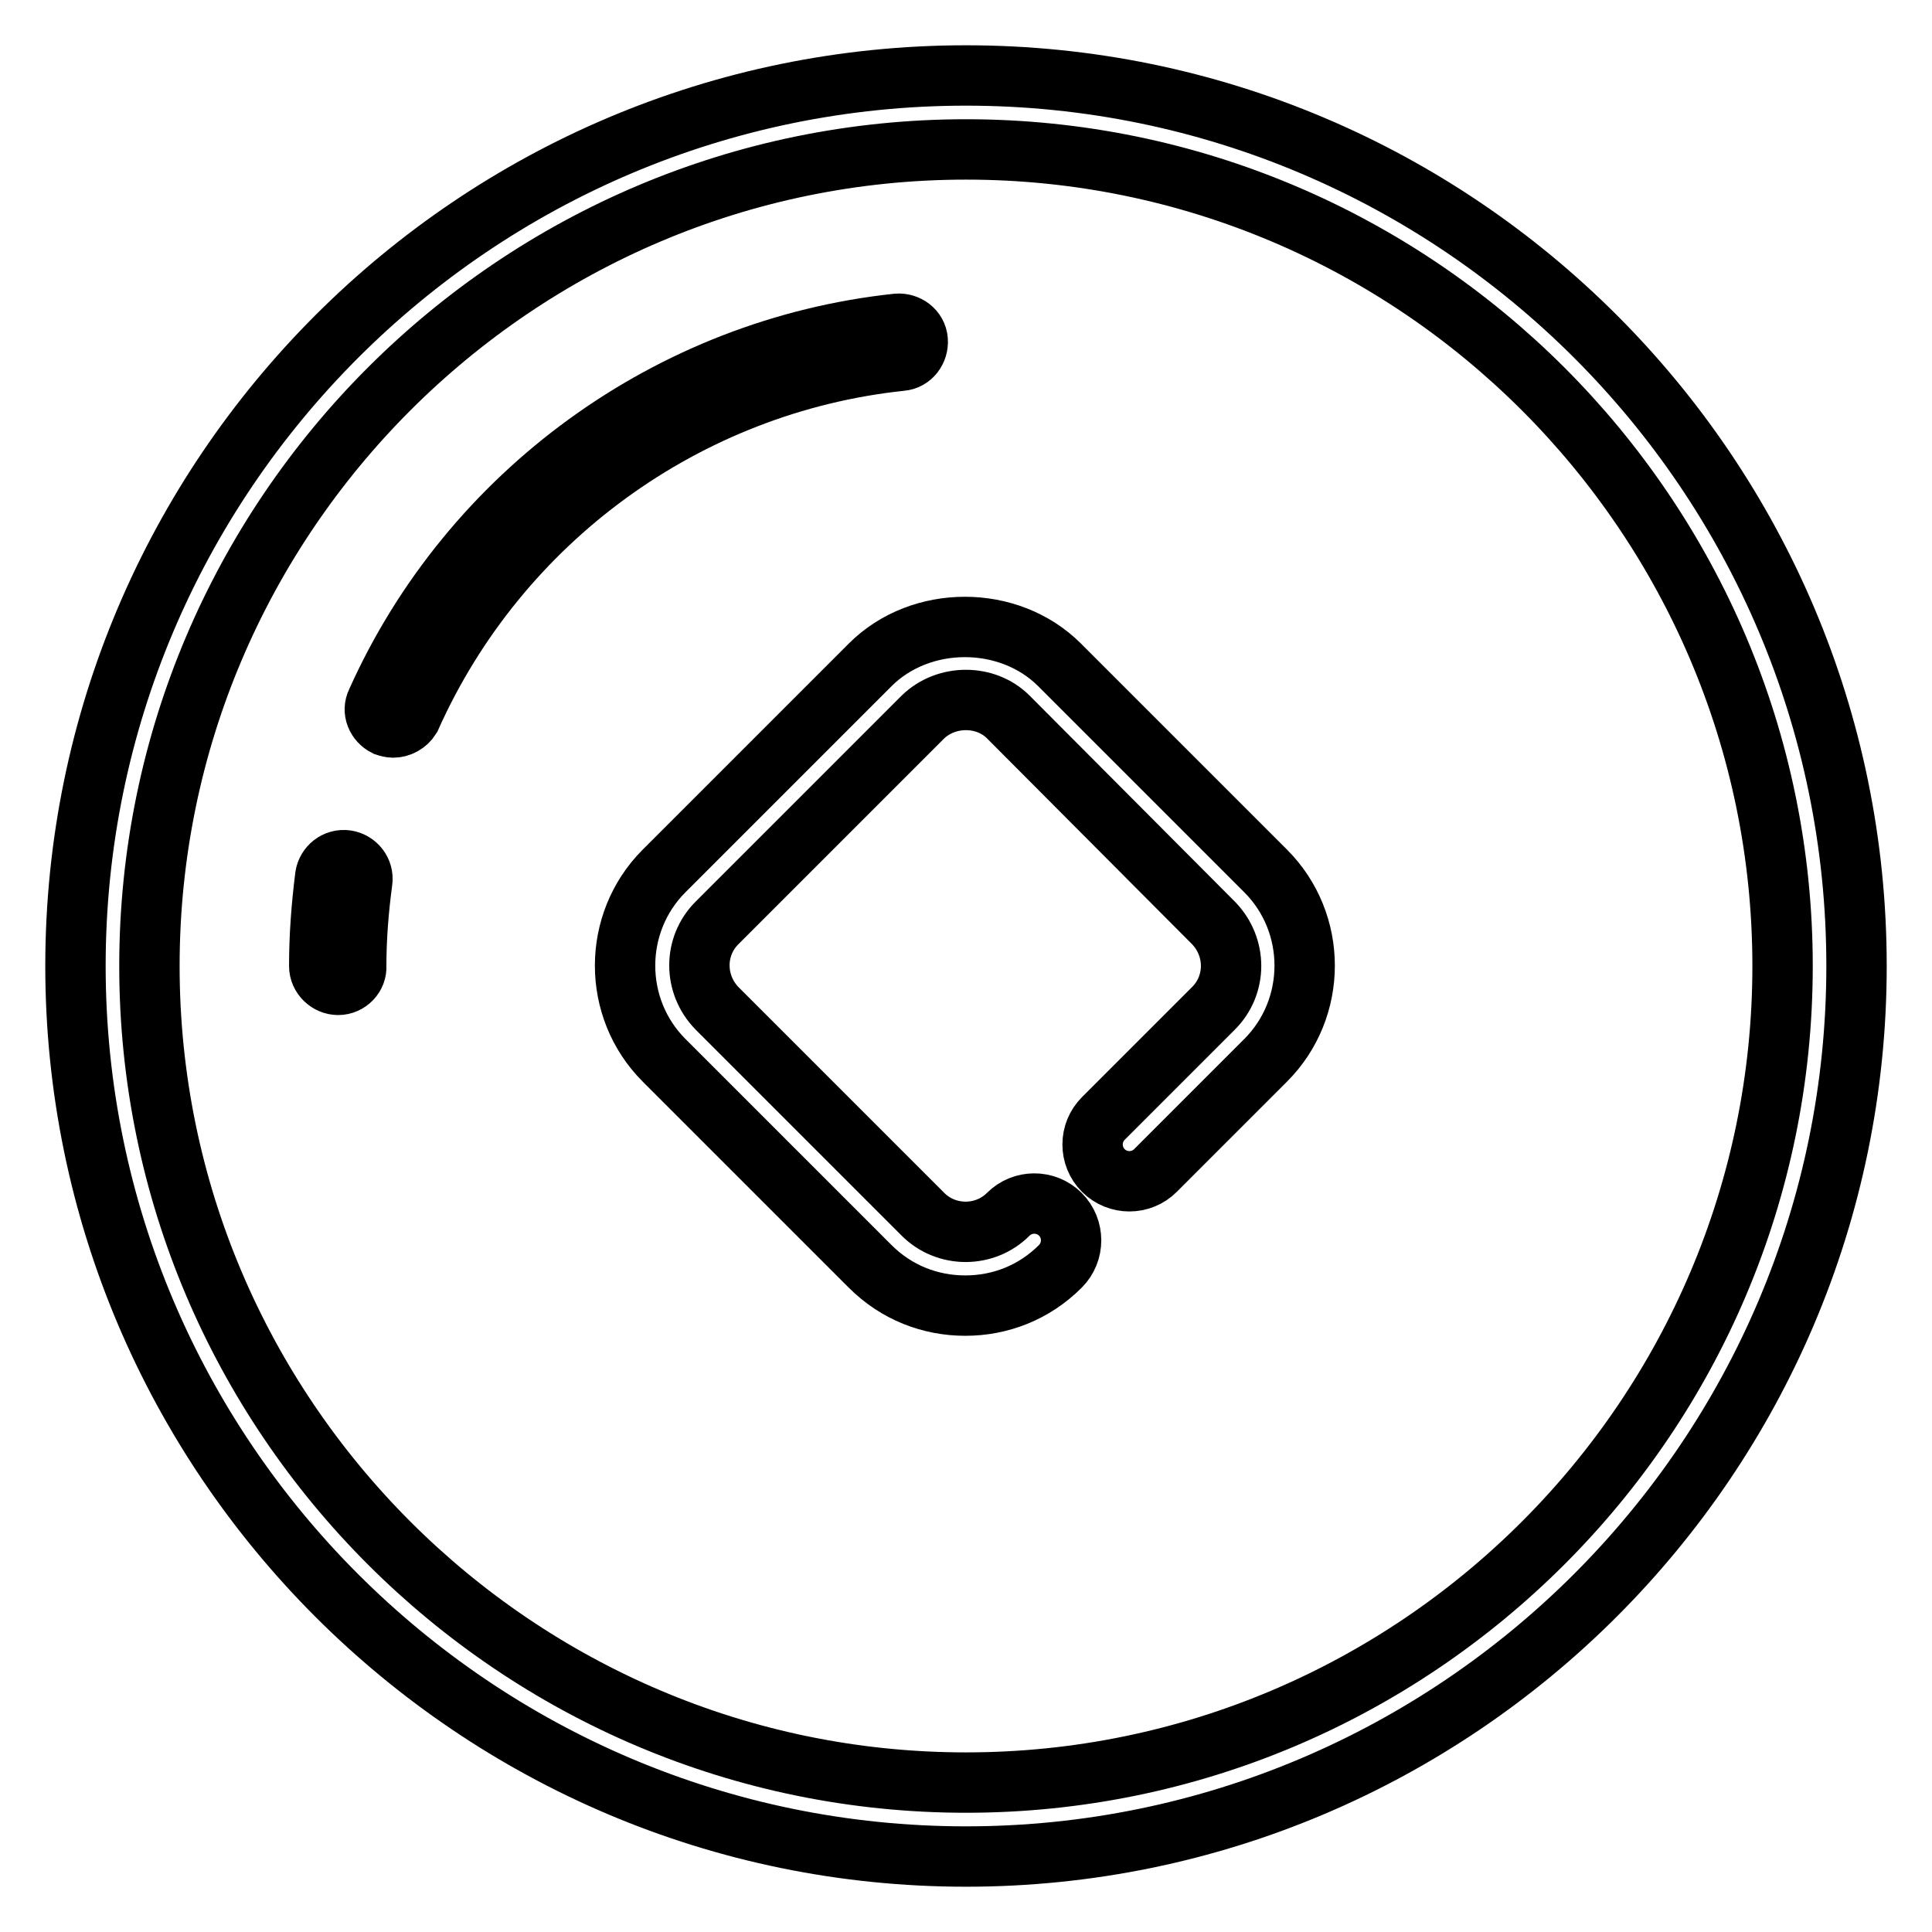
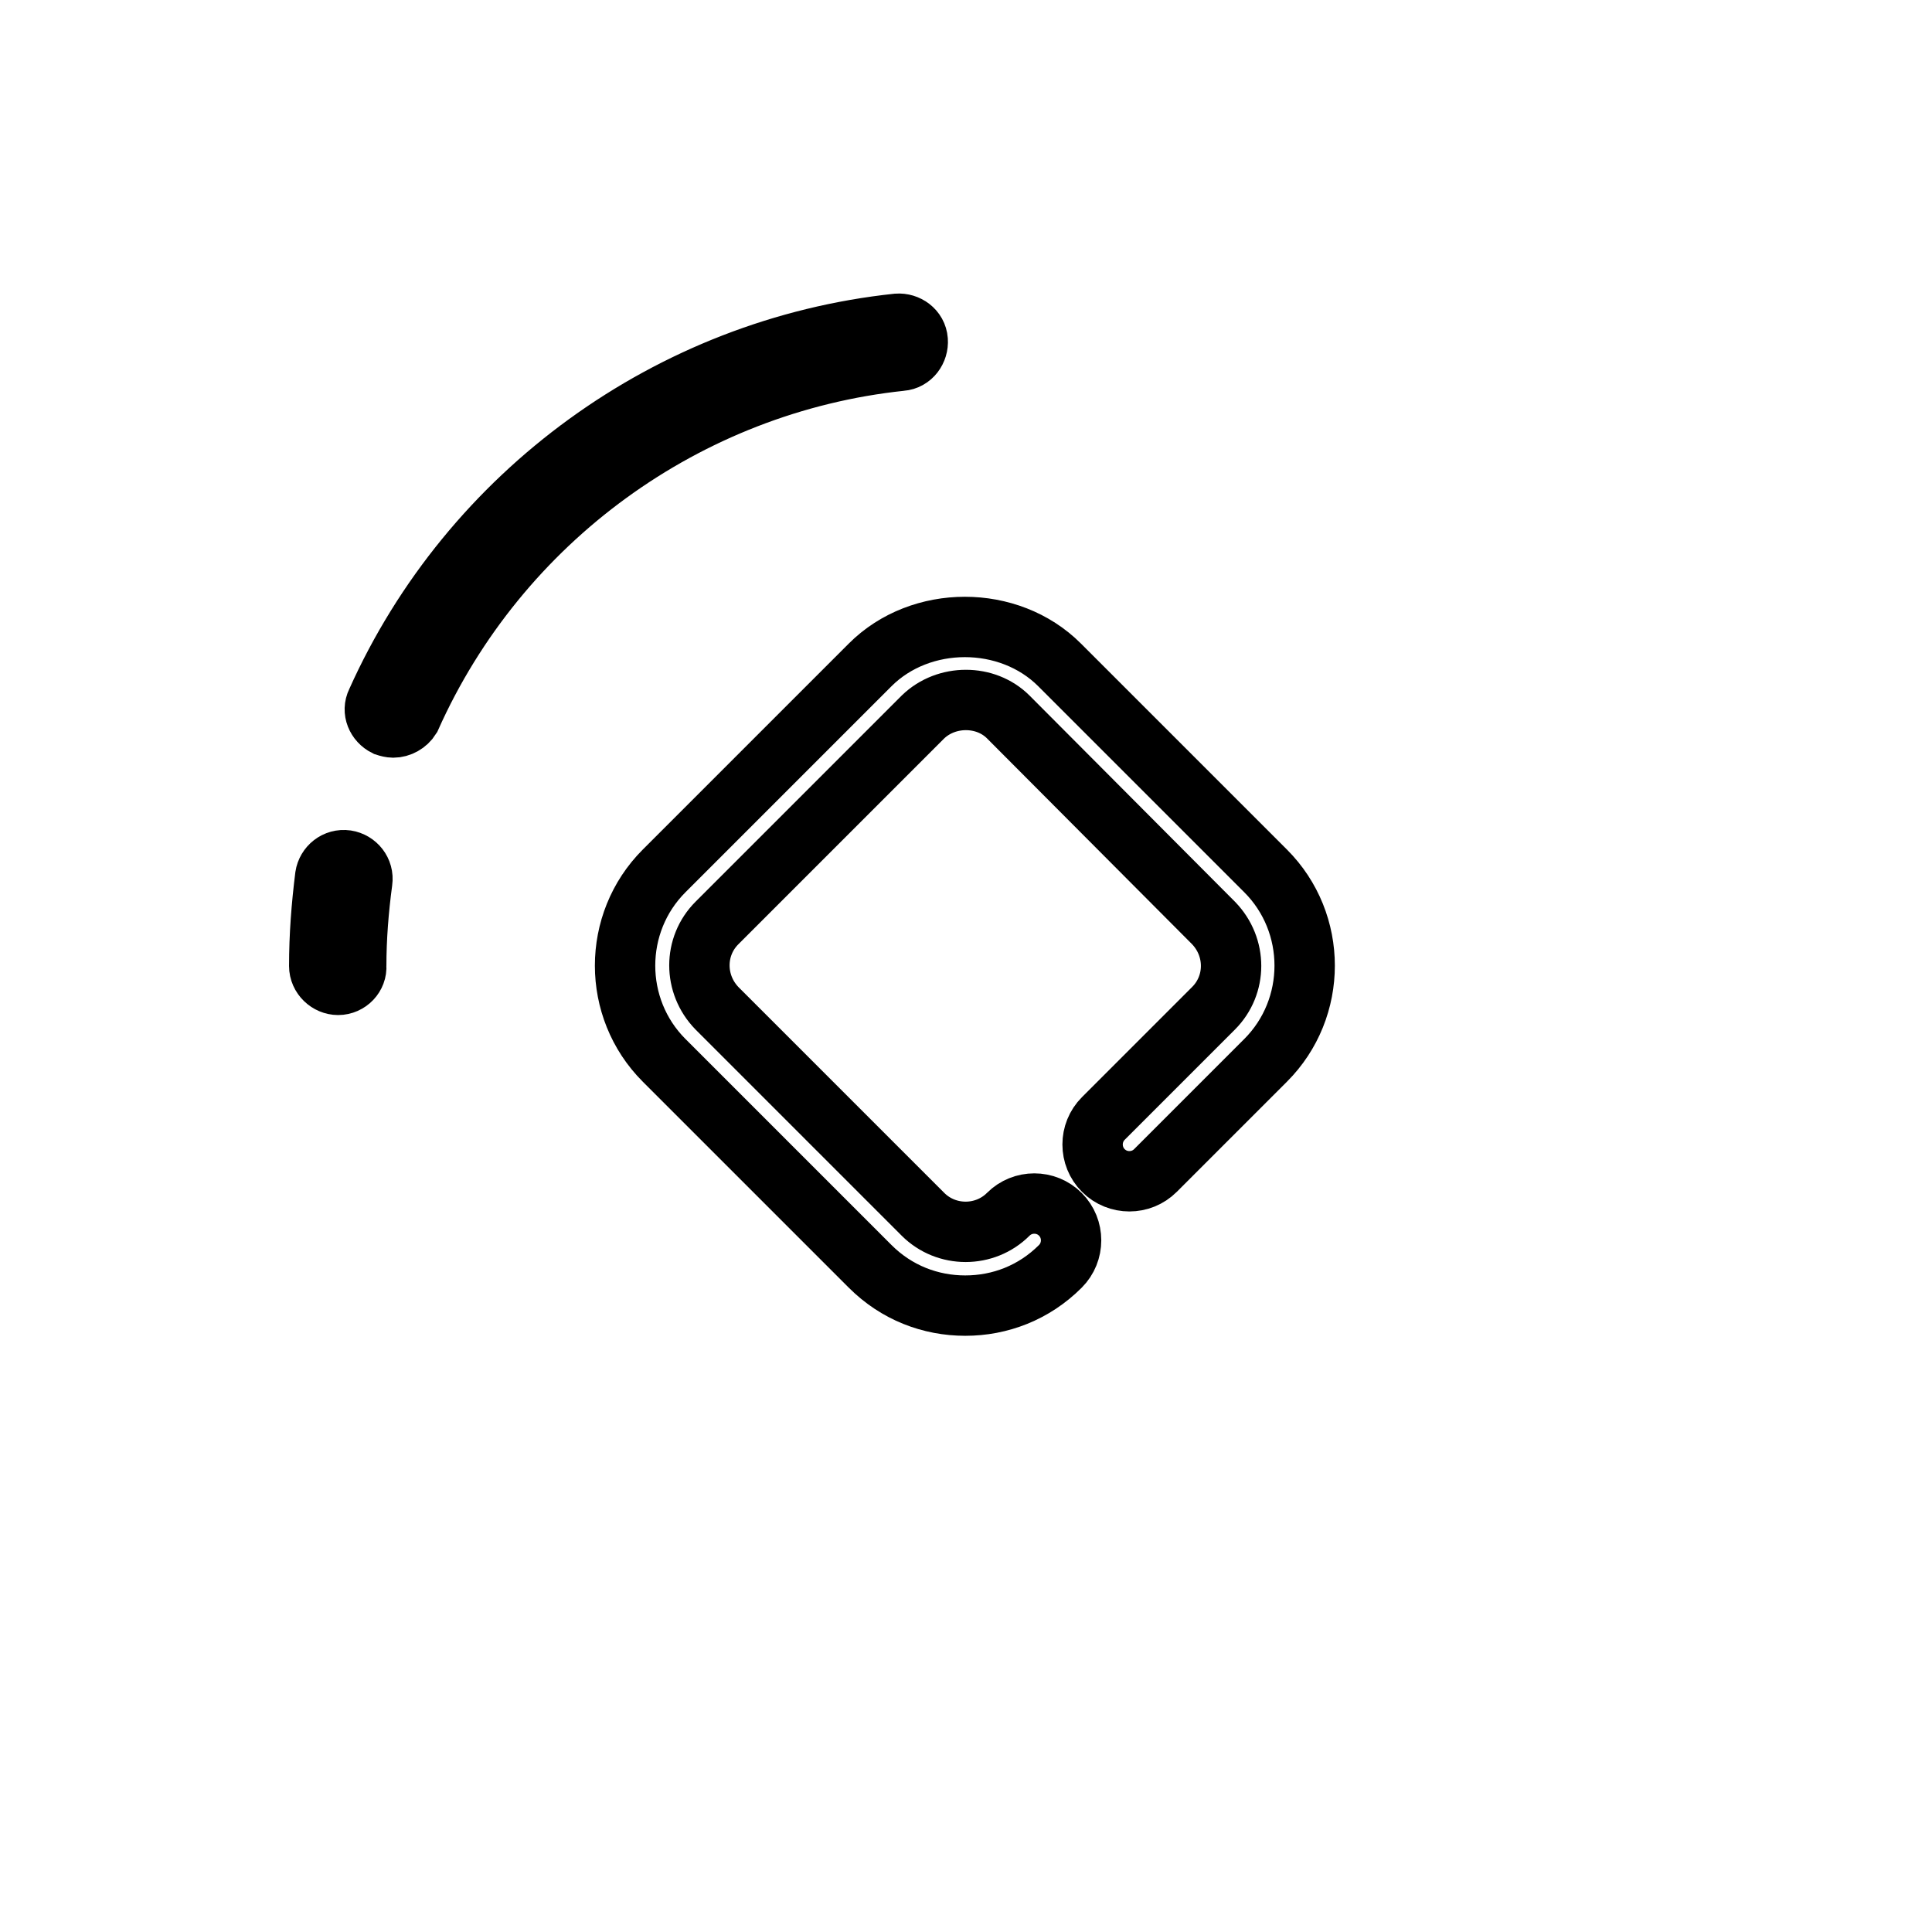
<svg xmlns="http://www.w3.org/2000/svg" version="1.1" x="0px" y="0px" viewBox="0 0 256 256" enable-background="new 0 0 256 256" xml:space="preserve">
  <g>
    <path stroke-width="8" fill-opacity="0" stroke="#000000" d="M127.9,173c-4.6,0-9.1-1.7-12.6-5.2l-27.3-27.3c-6.9-6.9-6.9-18.2,0-25.1l27.3-27.3 c6.7-6.7,18.4-6.7,25.1,0l27.3,27.3c6.9,6.9,6.9,18.2,0,25.1l-14.6,14.6c-1.9,1.9-5,1.9-6.9,0c-1.9-1.9-1.9-5,0-6.9l14.6-14.6 c3.1-3.1,3.1-8.1,0-11.3L133.6,95c-3-3-8.2-3-11.3,0L95,122.3c-3.1,3.1-3.1,8.1,0,11.3l27.3,27.3c3.1,3.1,8.2,3.1,11.3,0 c1.9-1.9,5-1.9,6.9,0c1.9,1.9,1.9,5,0,6.9C137,171.3,132.5,173,127.9,173z M44.8,130.5c-1.3,0-2.5-1.1-2.5-2.5 c0-4,0.3-7.9,0.8-11.9c0.2-1.3,1.4-2.3,2.8-2.1c1.3,0.2,2.3,1.4,2.1,2.8c-0.5,3.7-0.8,7.5-0.8,11.2 C47.3,129.3,46.2,130.5,44.8,130.5z M52.1,96.4c-0.3,0-0.7-0.1-1-0.2c-1.2-0.6-1.8-2-1.2-3.2c12.4-27.7,38.9-46.9,69-50.1 c1.3-0.1,2.6,0.8,2.7,2.2c0.1,1.3-0.8,2.6-2.2,2.7c-28.4,3-53.3,21.1-65,47.3C53.9,95.9,53,96.4,52.1,96.4z" />
-     <path stroke-width="8" fill-opacity="0" stroke="#000000" d="M128,246c-65.1,0-118-53-118-118C10,63,62.9,10,128,10c65.1,0,118,52.9,118,118S193,246,128,246z M128,19.8 C68.4,19.8,19.8,68.4,19.8,128S68.4,236.2,128,236.2c59.6,0,108.2-48.5,108.2-108.2S187.6,19.8,128,19.8z" />
  </g>
</svg>